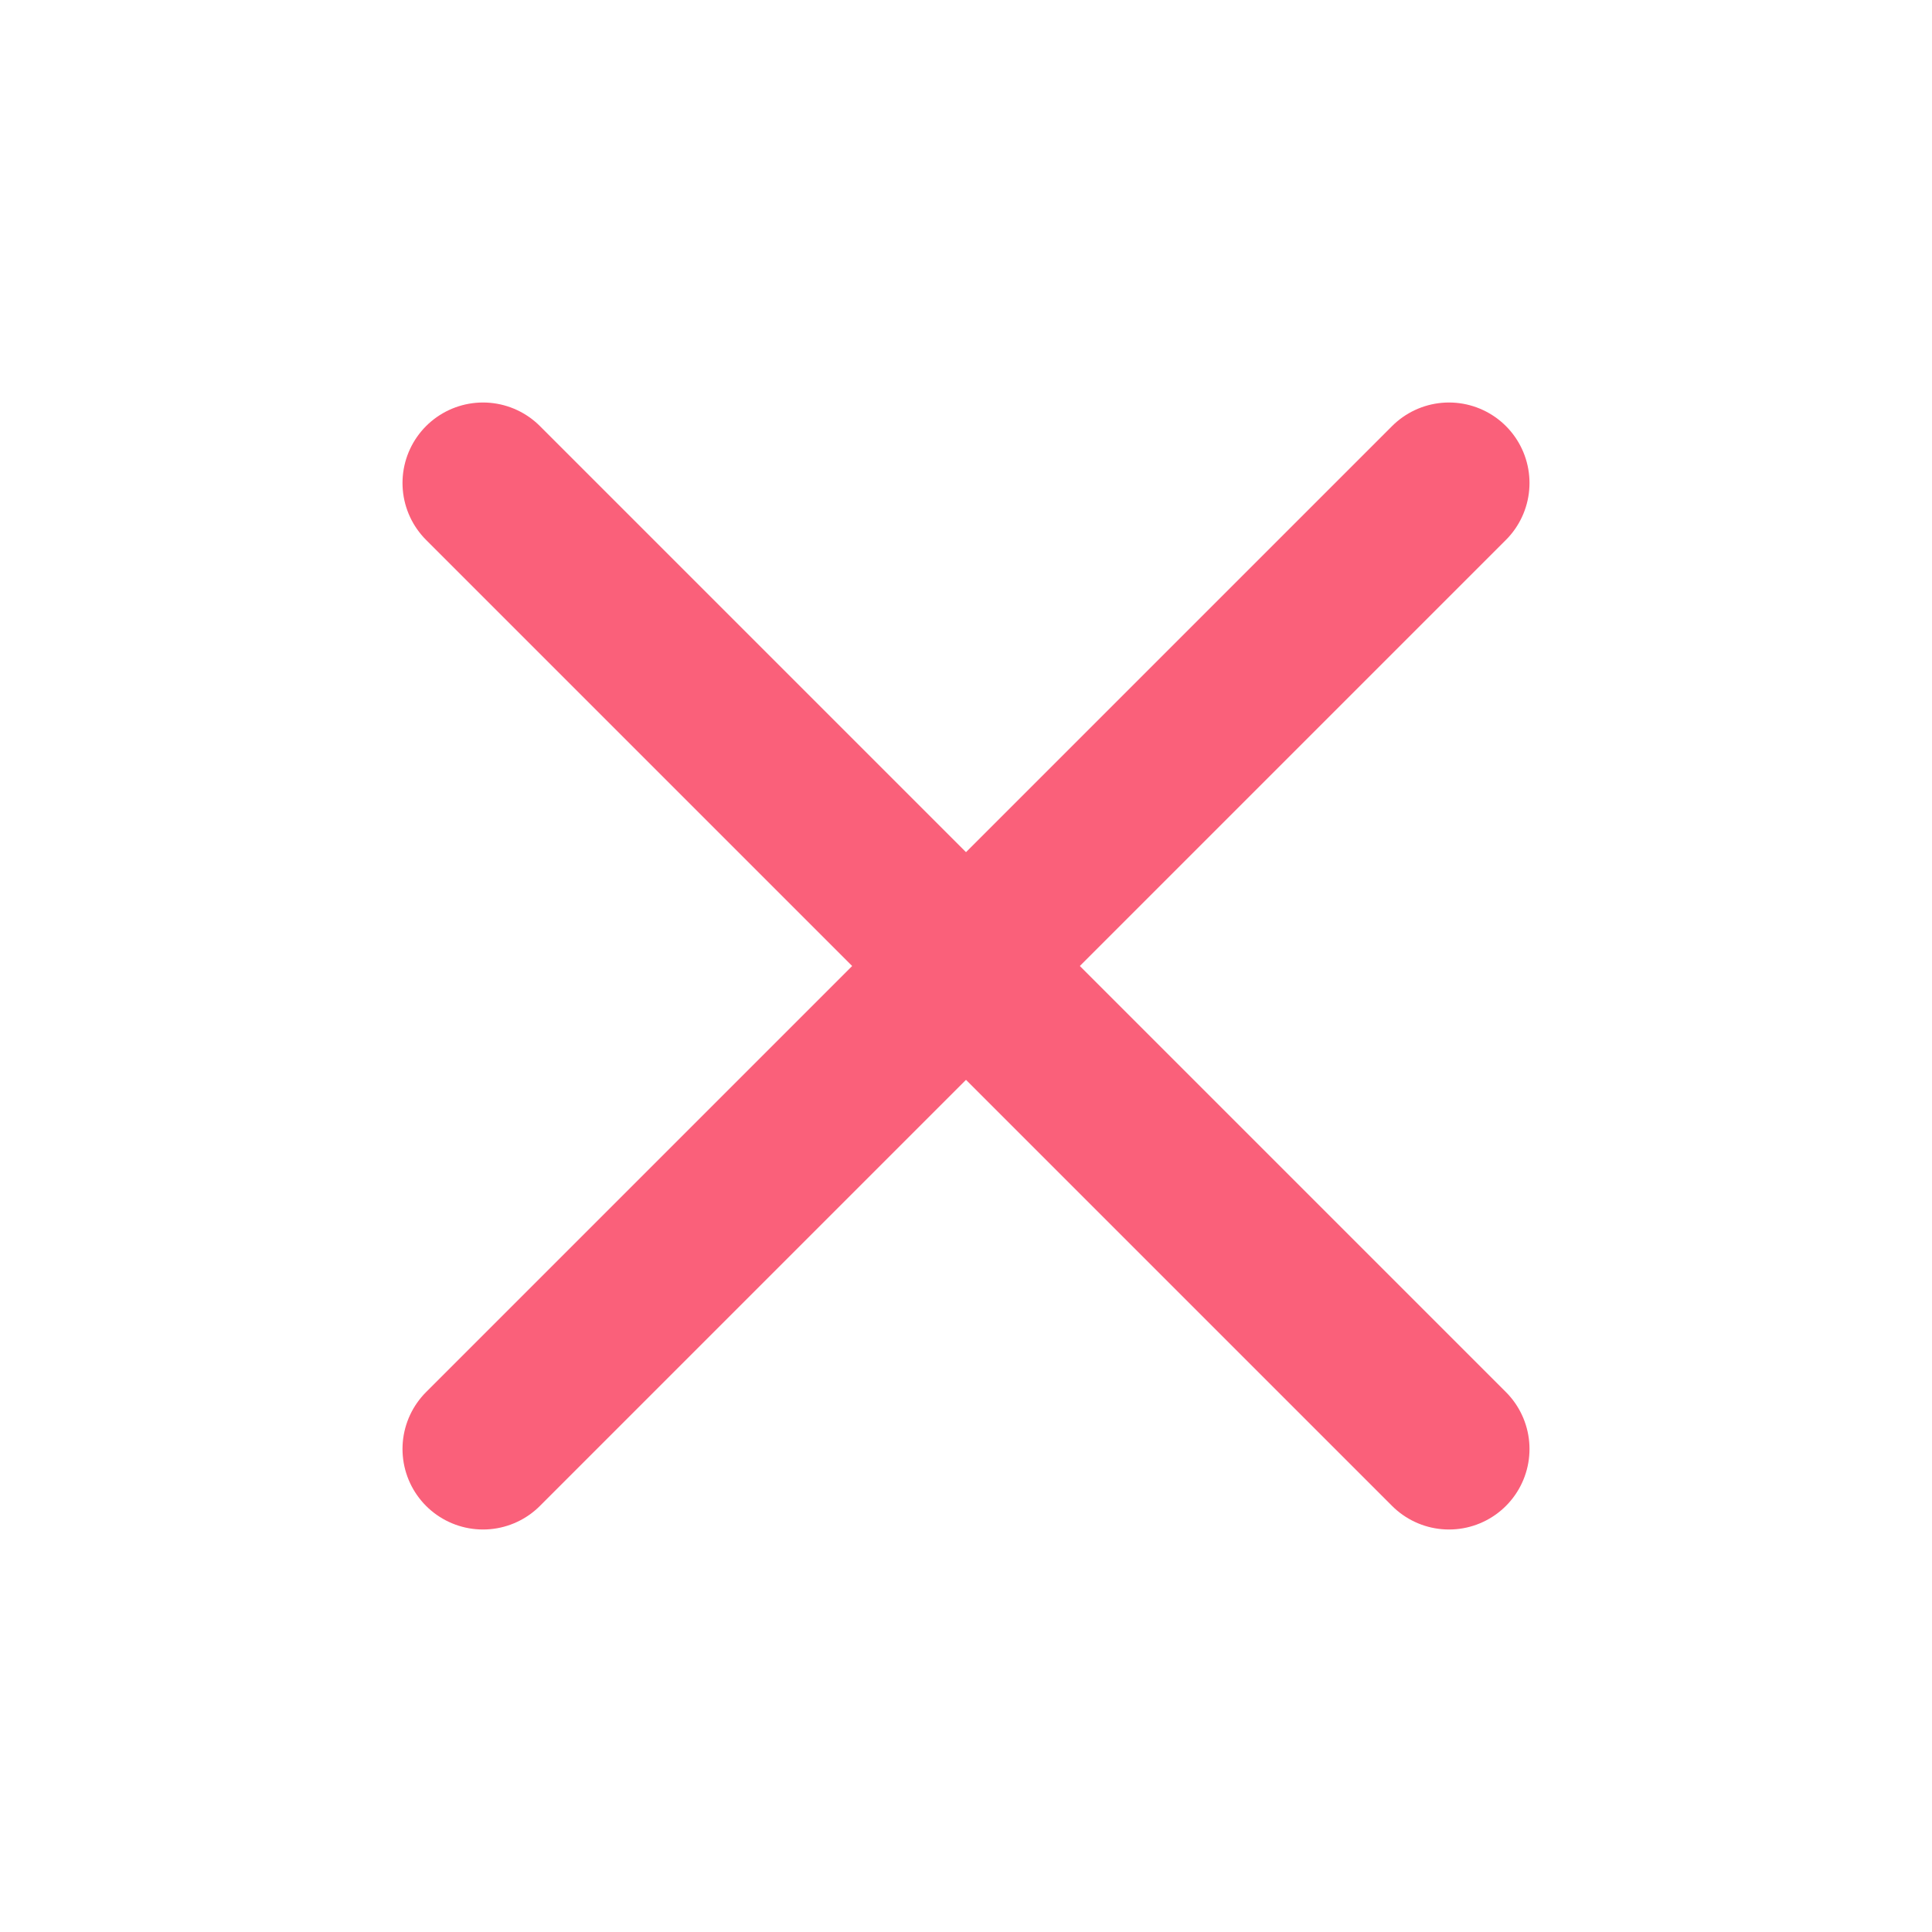
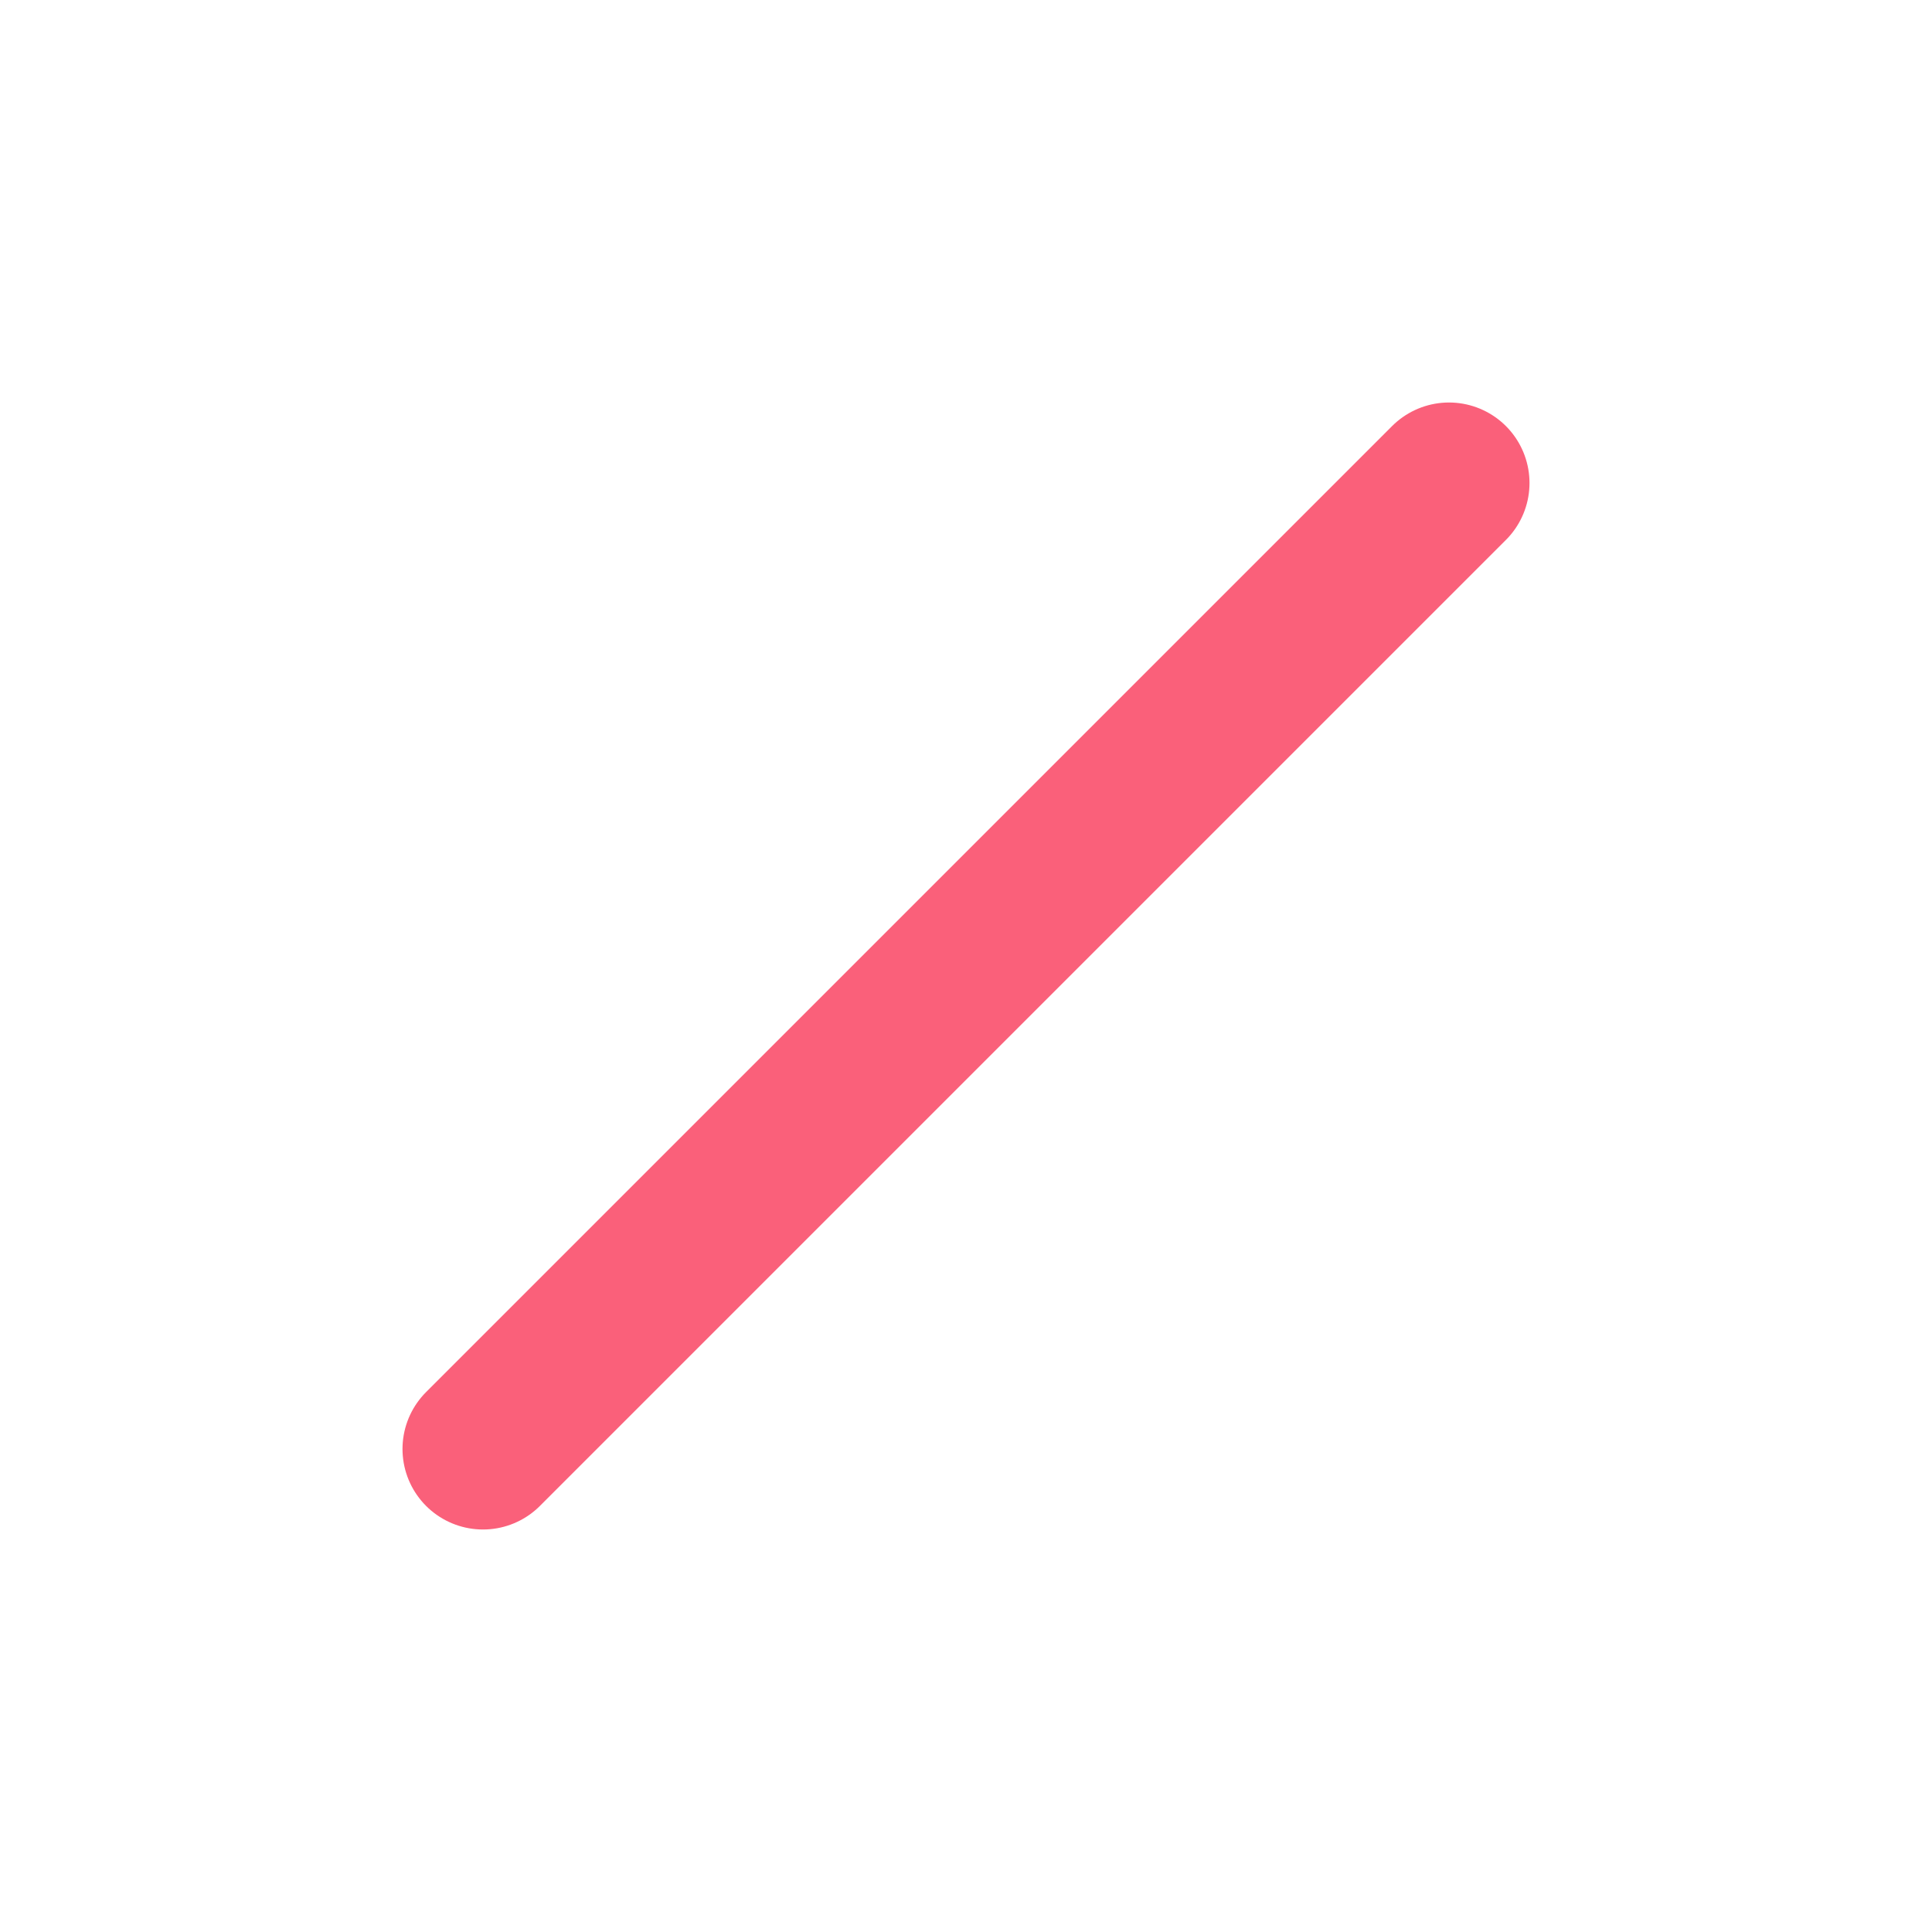
<svg xmlns="http://www.w3.org/2000/svg" width="24" height="24" viewBox="0 0 24 24" fill="none" stroke="#FA607A" stroke-width="2" stroke-linecap="round" stroke-linejoin="round" class="feather feather-x">
  <line x1="18" y1="6" x2="6" y2="18" />
-   <line x1="6" y1="6" x2="18" y2="18" />
</svg>